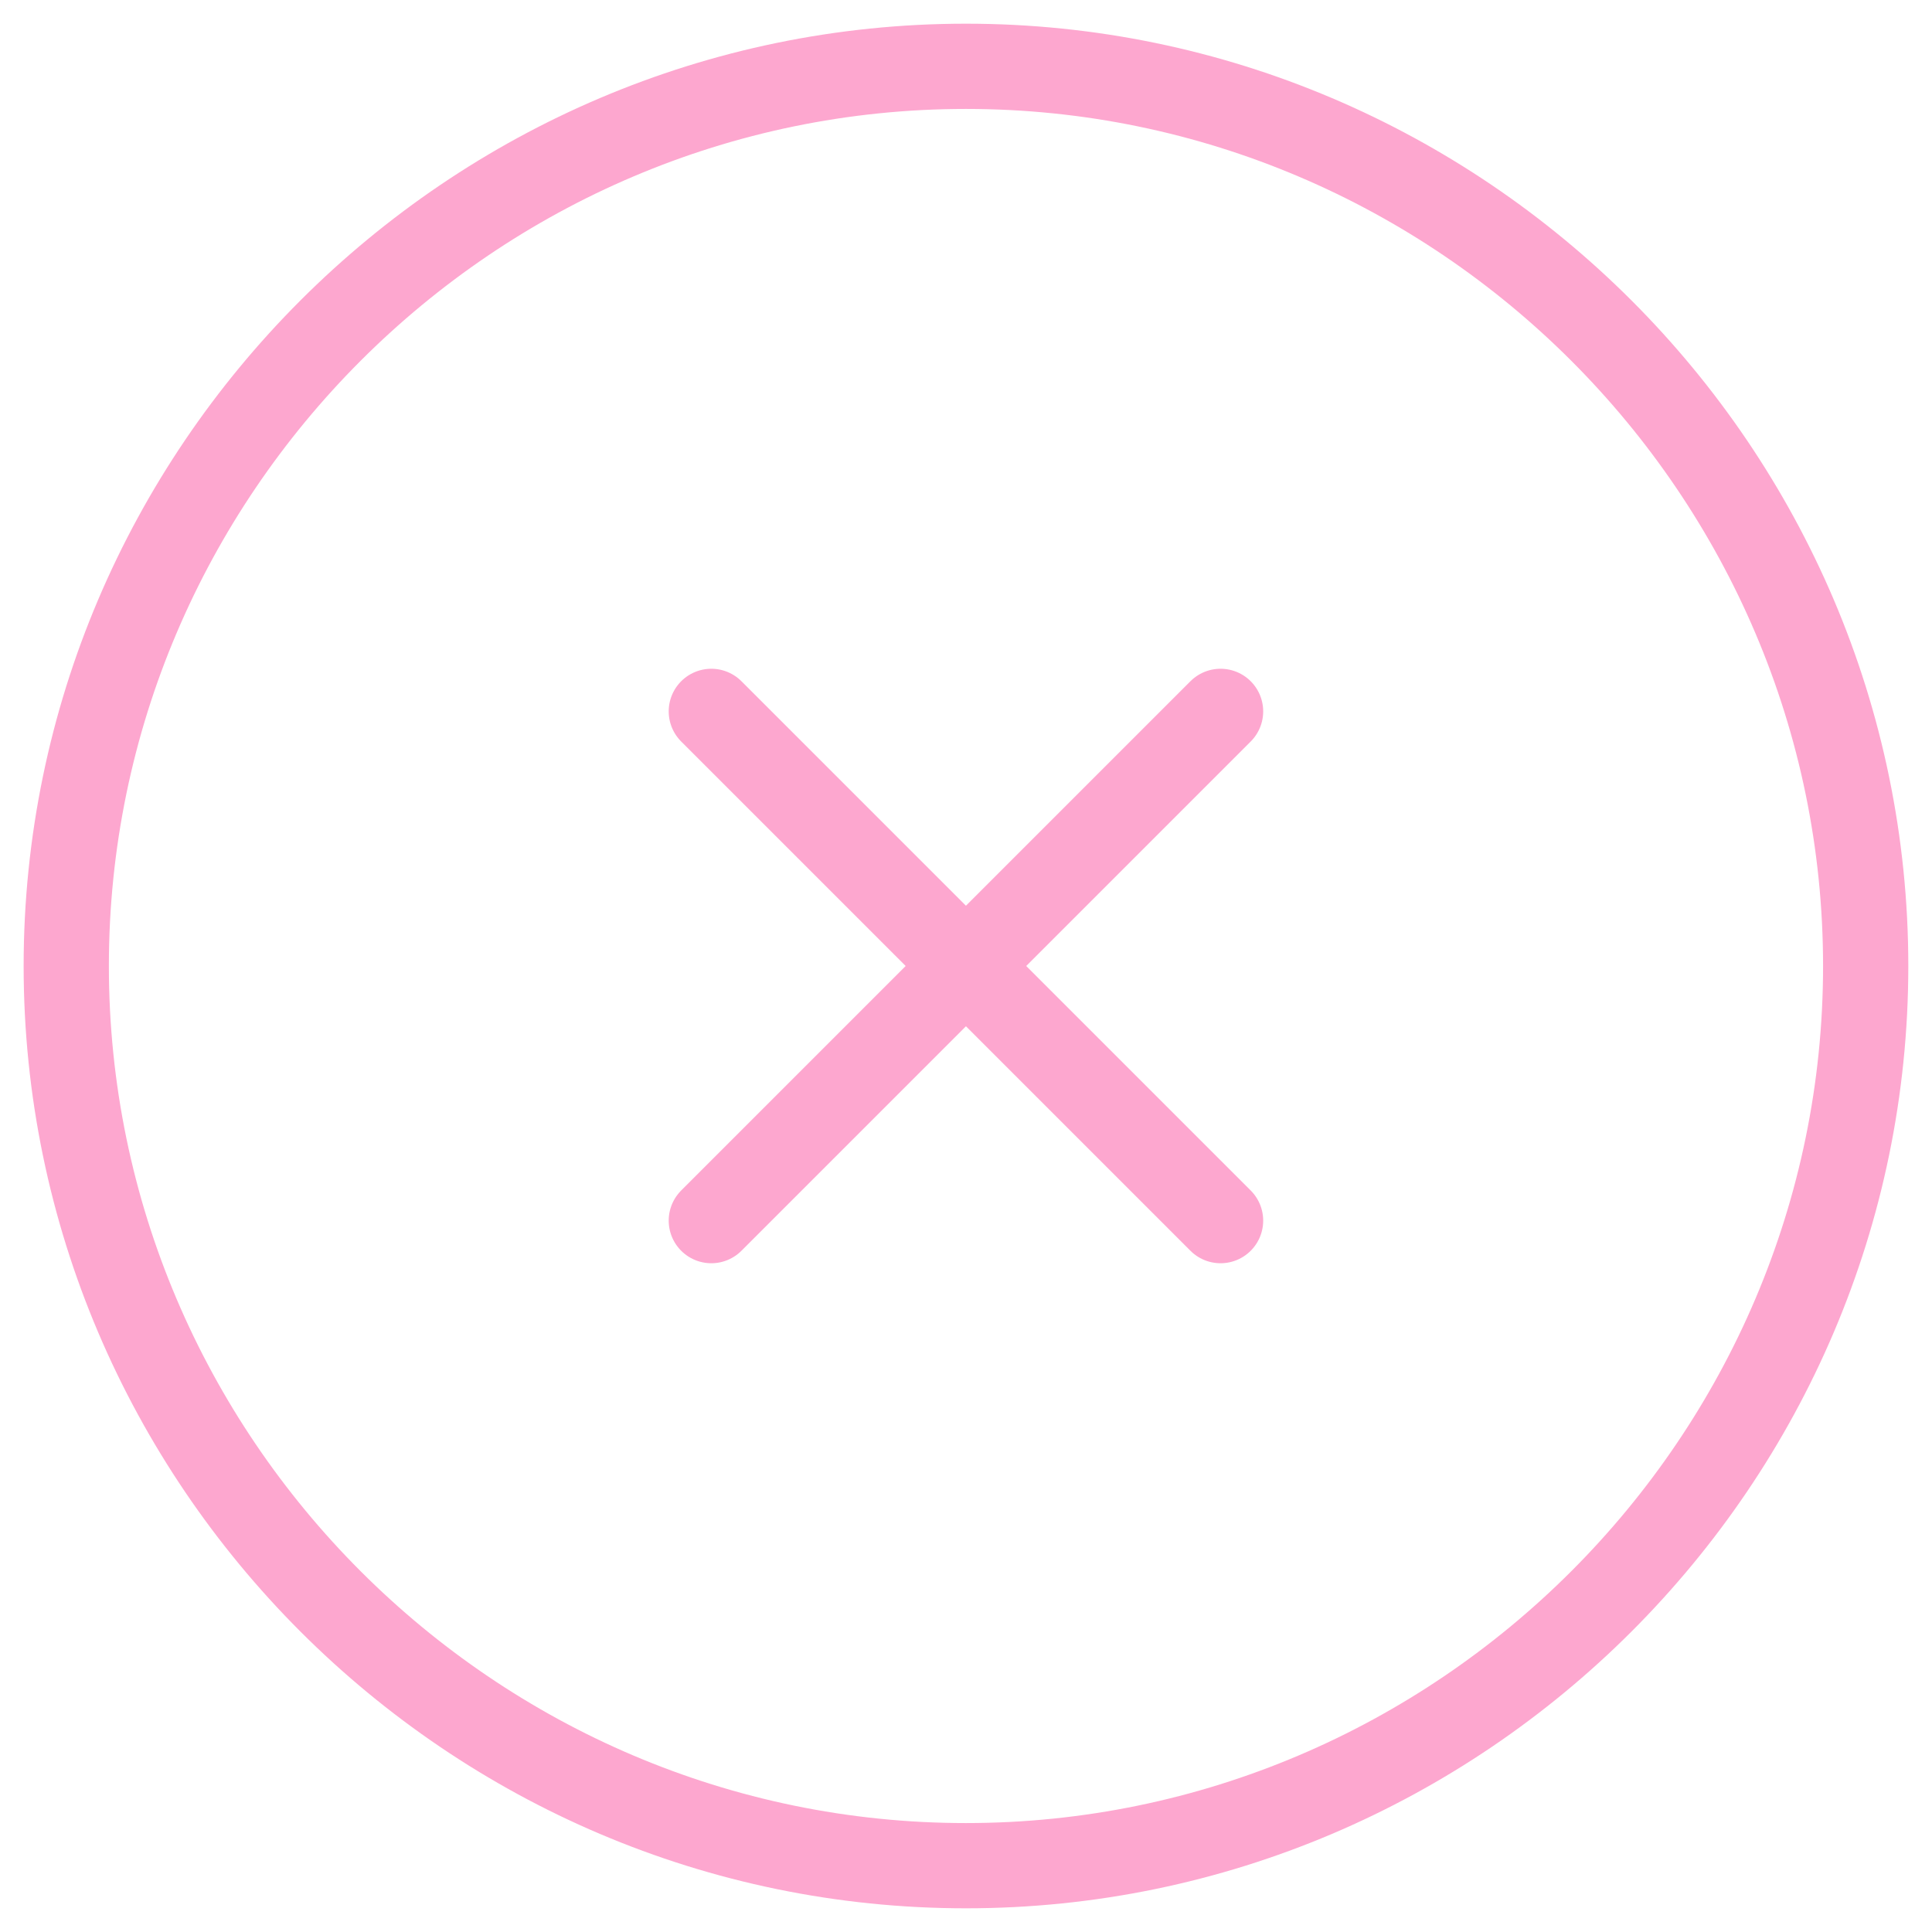
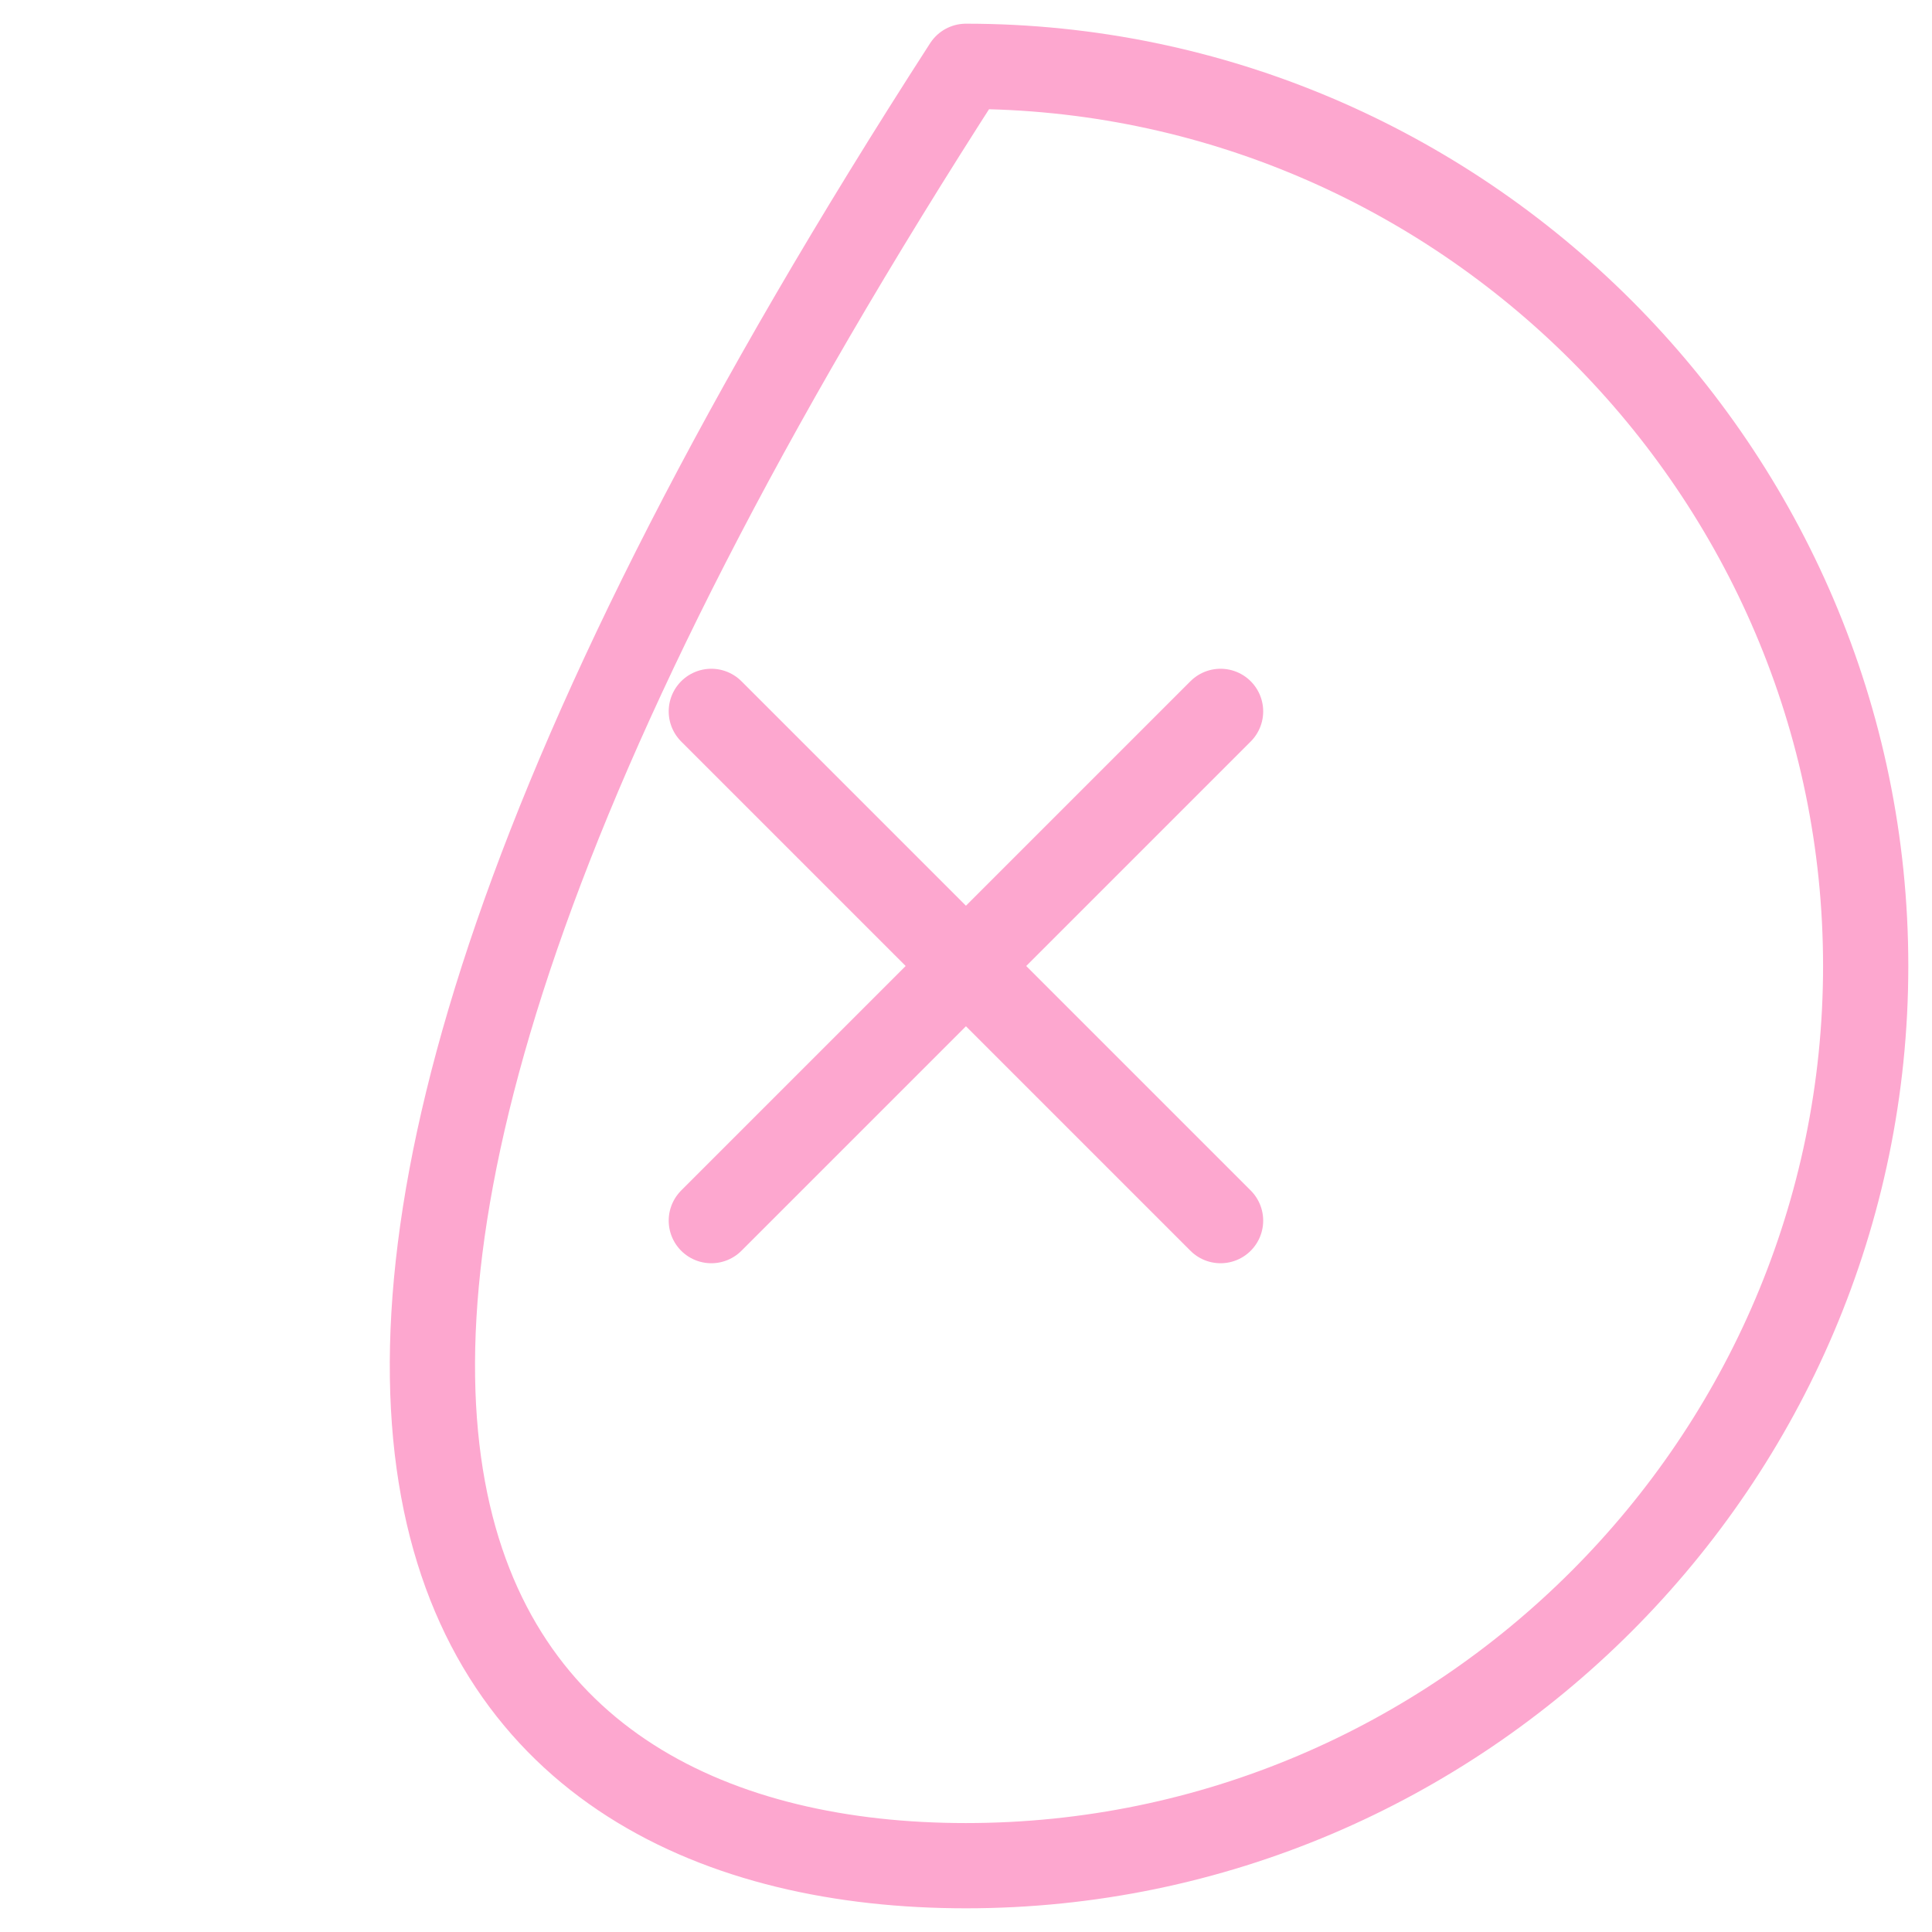
<svg xmlns="http://www.w3.org/2000/svg" width="34" height="34" viewBox="0 0 34 34" fill="none">
-   <path d="M12.518 21.481L21.48 12.519M21.48 21.481L12.518 12.519M16.999 32.833C25.708 32.833 32.833 25.708 32.833 17C32.833 8.292 25.708 1.167 16.999 1.167C8.291 1.167 1.166 8.292 1.166 17C1.166 25.708 8.291 32.833 16.999 32.833Z" stroke="#FDA7CF" stroke-width="1.5" stroke-linecap="round" stroke-linejoin="round" />
+   <path d="M12.518 21.481L21.48 12.519M21.48 21.481L12.518 12.519M16.999 32.833C25.708 32.833 32.833 25.708 32.833 17C32.833 8.292 25.708 1.167 16.999 1.167C1.166 25.708 8.291 32.833 16.999 32.833Z" stroke="#FDA7CF" stroke-width="1.5" stroke-linecap="round" stroke-linejoin="round" />
</svg>